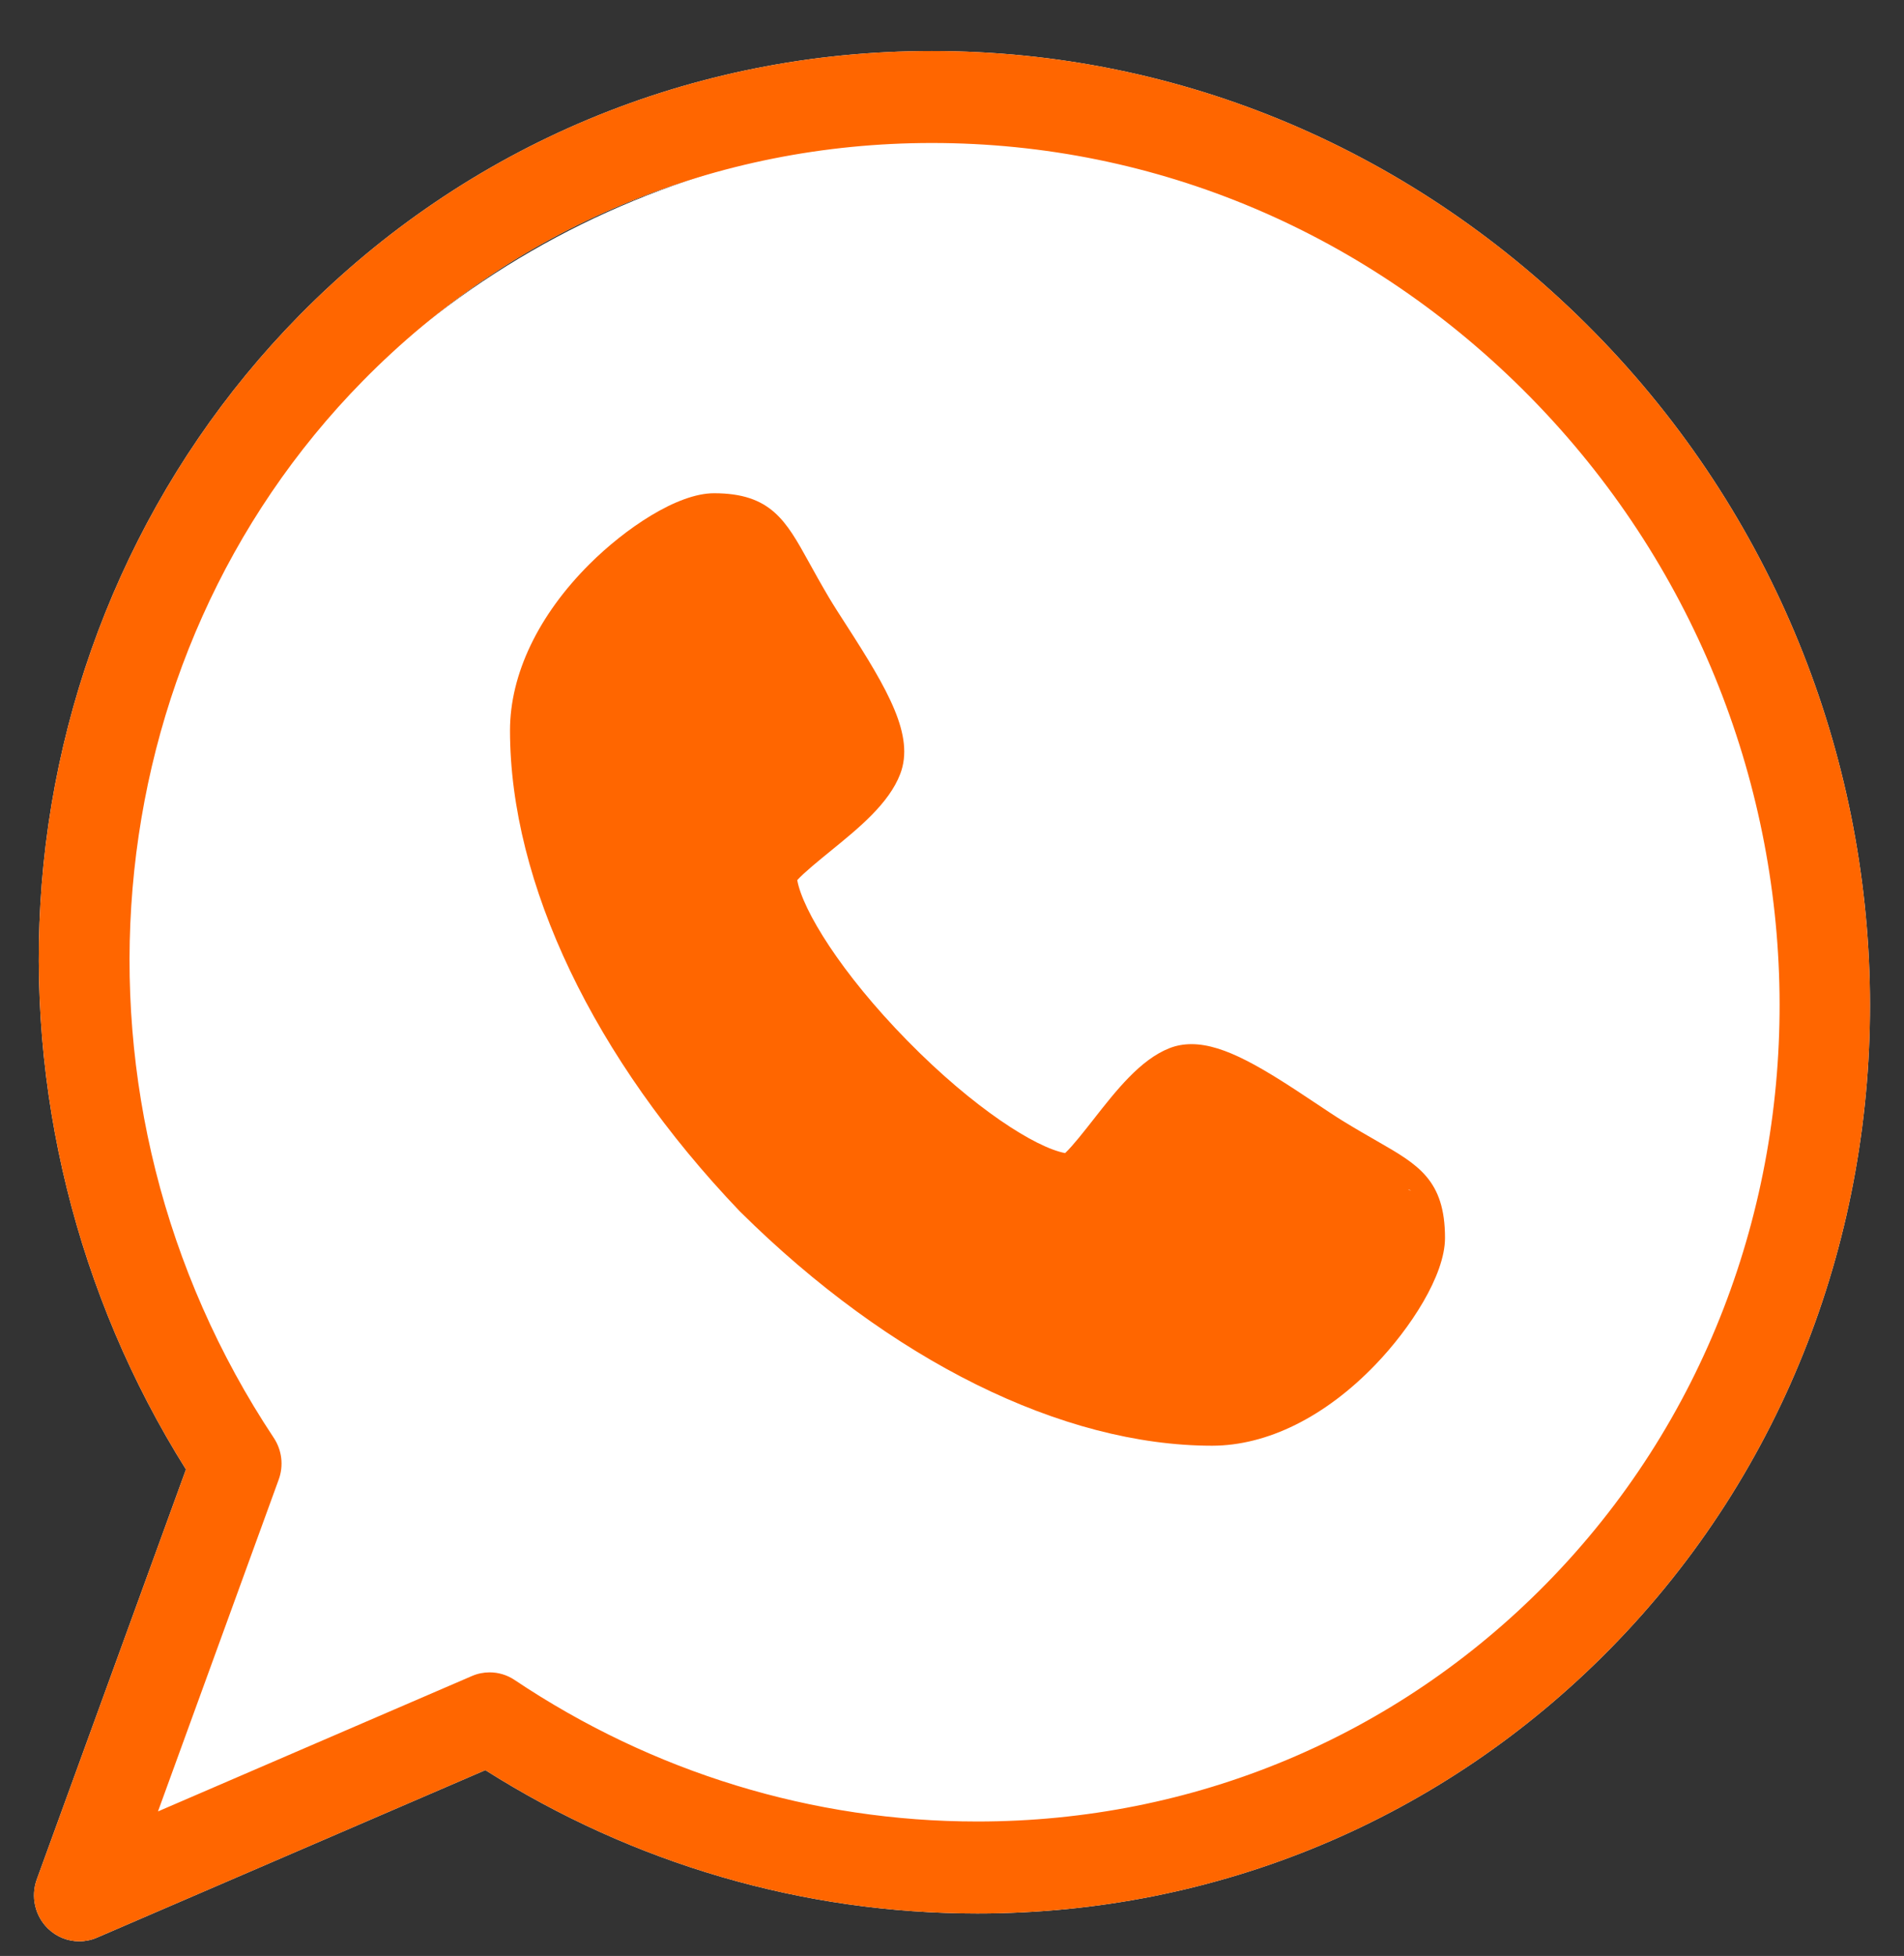
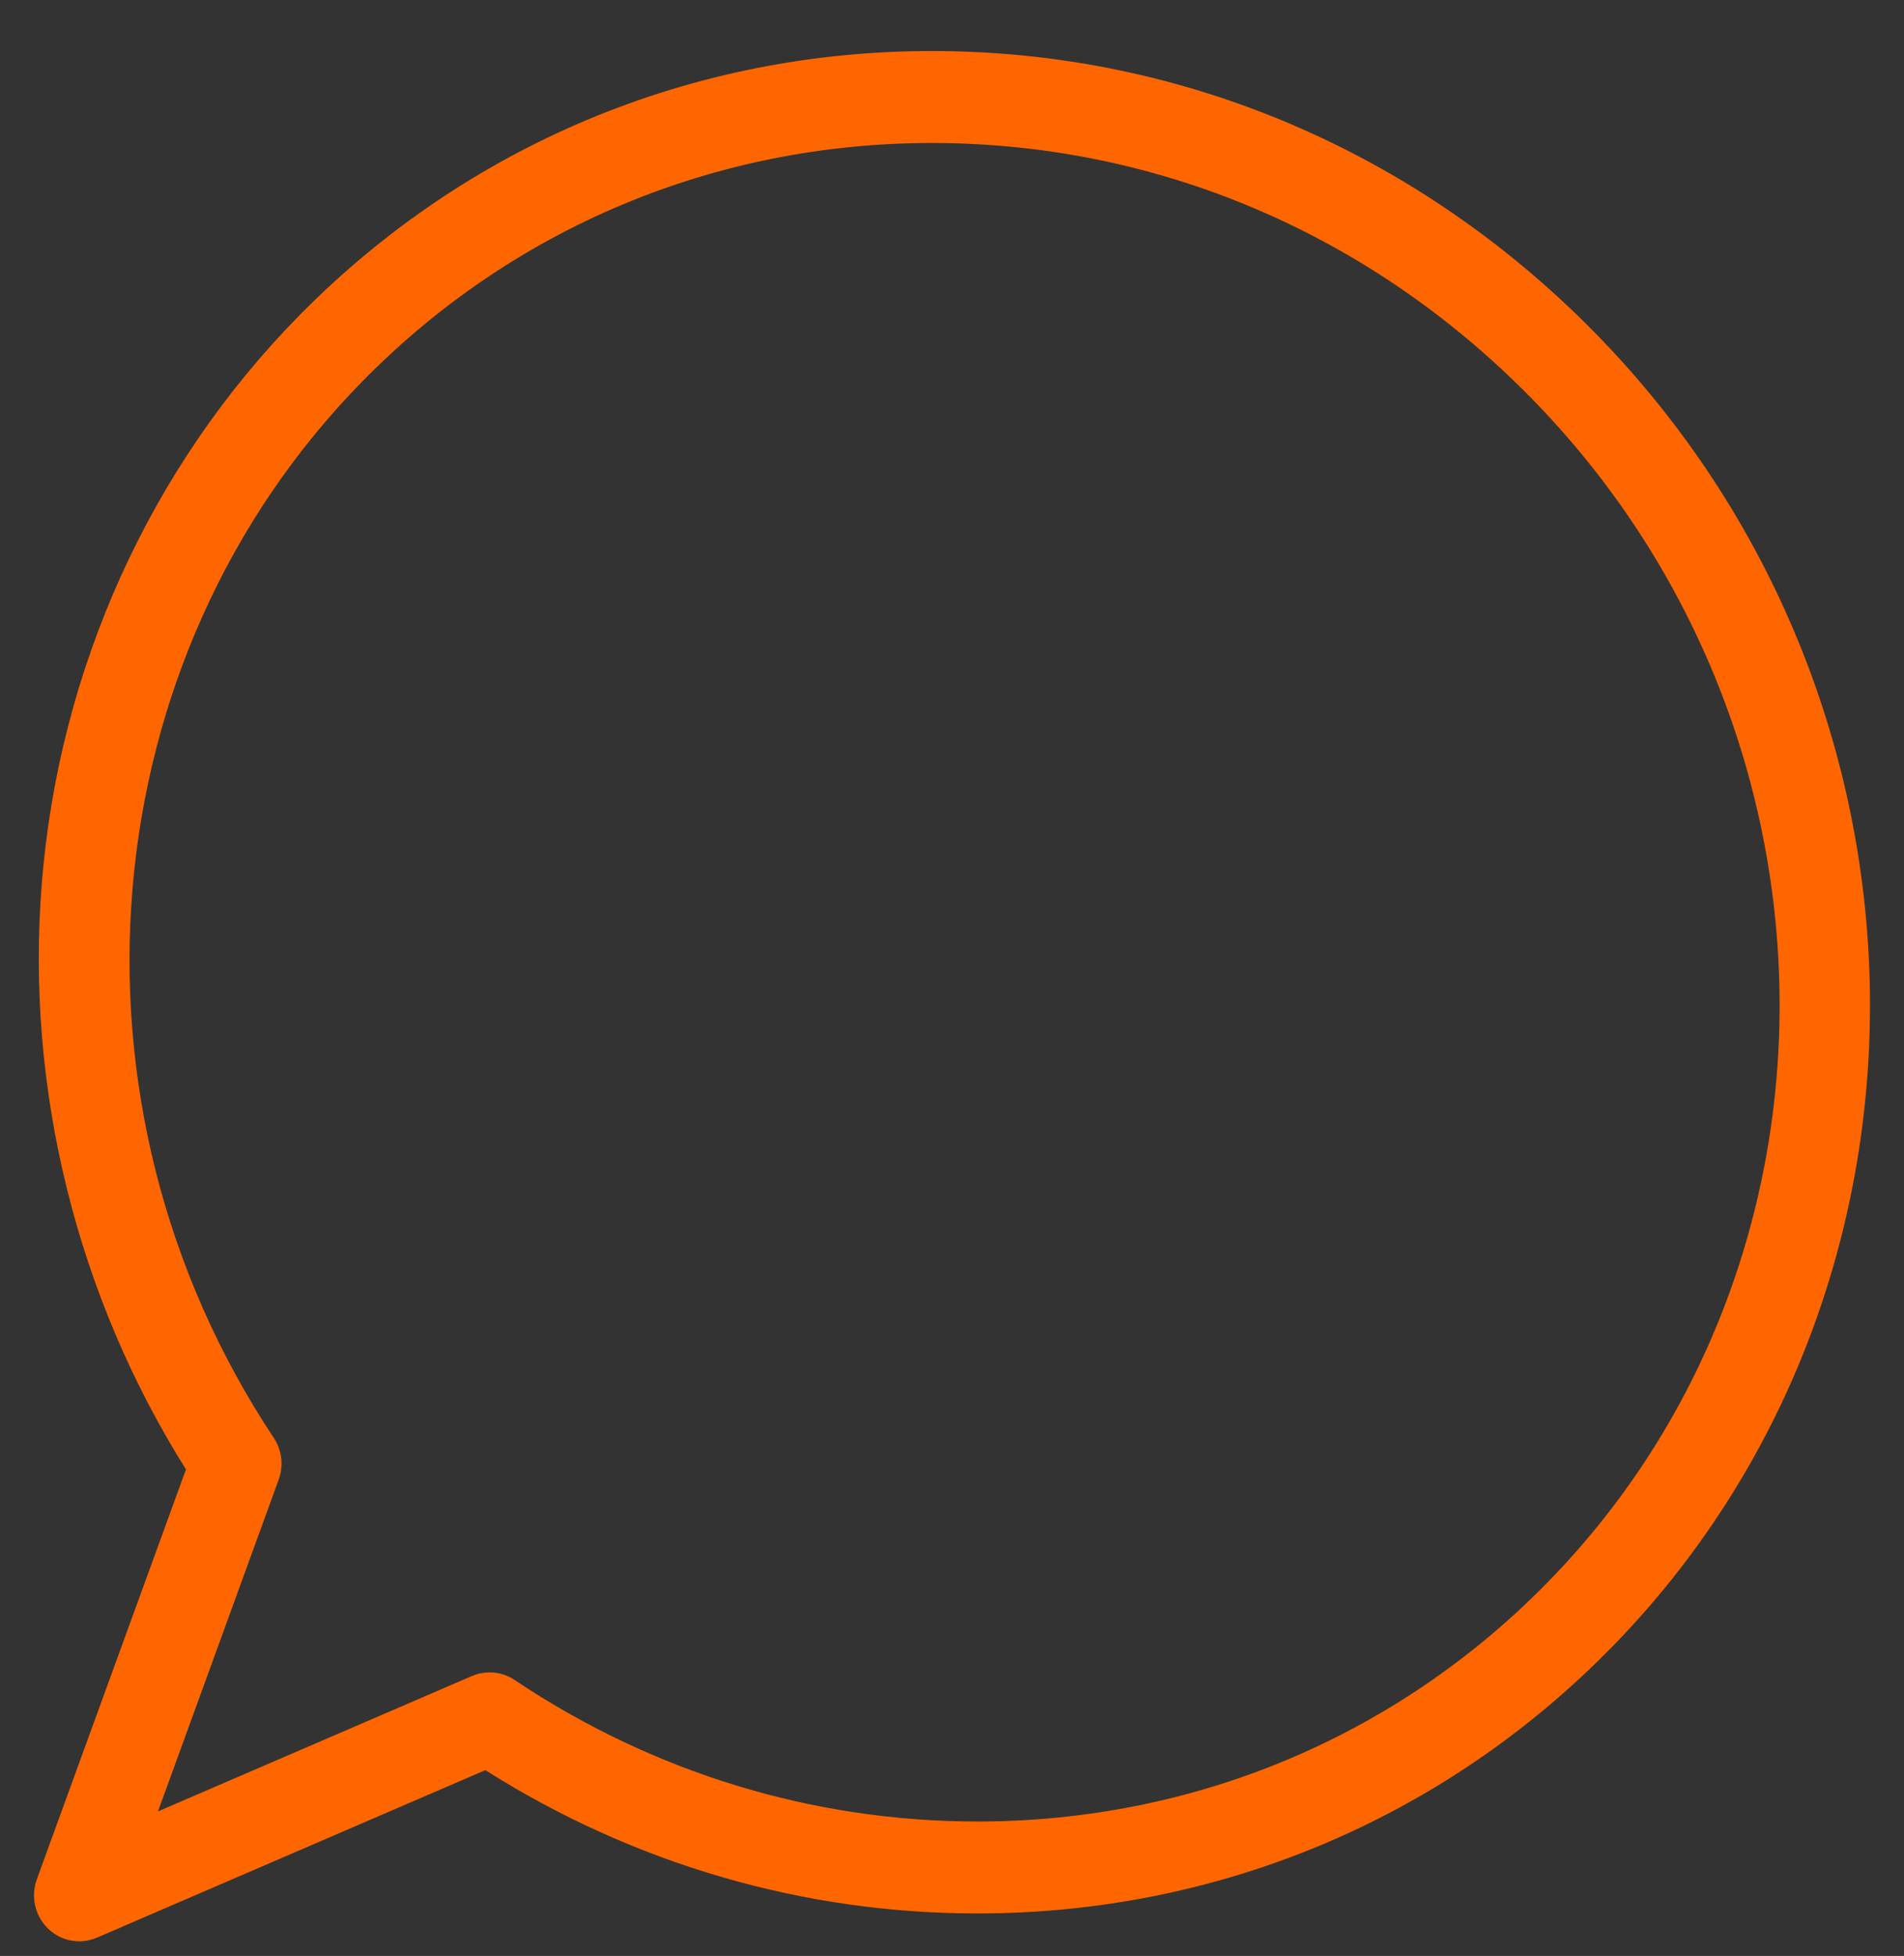
<svg xmlns="http://www.w3.org/2000/svg" width="112" height="115" viewBox="0 0 112 115" fill="none">
  <rect x="0" y="0" width="112" height="115" fill="#333333" stroke="none" />
-   <circle cx="56.5" cy="58.5" r="50.5" fill="white" />
-   <path d="M71.3 85H71.297C62.478 84.994 52.364 79.983 43.549 71.25C43.534 71.236 43.519 71.22 43.504 71.205C34.928 62.23 30.006 51.932 30 42.952C30 39.646 31.663 36.169 34.683 33.16C36.761 31.089 39.829 29 41.999 29C45.342 29 46.231 30.61 47.578 33.046C47.906 33.64 48.278 34.313 48.759 35.127C49.025 35.576 49.392 36.146 49.781 36.748C52.251 40.579 53.806 43.258 52.957 45.499C52.292 47.242 50.532 48.673 48.83 50.056C48.2 50.569 47.297 51.303 46.897 51.746C47.206 53.495 49.456 57.199 53.381 61.194C57.3 65.185 60.933 67.476 62.655 67.795C63.09 67.388 63.805 66.475 64.305 65.838C65.669 64.097 67.08 62.298 68.797 61.625C69.193 61.469 69.627 61.39 70.087 61.39C72.047 61.39 74.35 62.828 77.39 64.86C77.982 65.255 78.541 65.629 78.986 65.902C79.782 66.39 80.443 66.769 81.026 67.103C83.419 68.474 85 69.38 85 72.783C85 74.992 82.947 78.115 80.912 80.23C77.957 83.303 74.543 84.997 71.3 85ZM46.78 67.915C54.622 75.674 63.785 80.309 71.297 80.315C75.84 80.31 80.161 74.311 80.399 72.742C80.397 72.421 82.013 71.259 82 71.179C81.765 70.972 79.411 71.553 78.77 71.186C78.766 71.184 78.762 71.181 78.758 71.179C78.18 70.848 76.852 80.022 76 79.5C75.478 79.179 75.492 68.335 74.863 67.915L83 70C81.807 69.203 81.419 78.768 80.399 78.5C79.77 78.948 71.92 80.706 71.297 81.5L65 80.315C63.422 82.328 60.922 78.493 59 78.5C54.317 78.495 46.663 70.637 44.818 68.759C42.974 66.881 35.505 56.504 35.5 51.746C35.5 49.777 43.973 48.01 45.958 46.396L45.959 46.395C46.735 45.765 45.557 44.638 46 44C45.735 42.959 46.716 40.532 45.934 39.32C45.521 38.679 45.131 38.074 44.818 37.546C44.301 36.67 43.894 35.935 43.568 35.344C43.207 34.691 42.802 33.958 42.598 33.719C42.52 33.706 47.597 35.034 44.818 35C43.276 35.241 48.83 36.374 48.83 41C48.835 48.648 39.159 59.93 46.78 67.915Z" fill="#FF6600" />
-   <path d="M4.661 114.138C3.99 114.138 3.329 113.88 2.824 113.391C2.056 112.646 1.797 111.508 2.165 110.497L10.939 86.394C4.514 76.173 1.505 64.016 2.453 52.004C3.453 39.343 8.829 27.466 17.591 18.562C27.465 8.527 40.686 3 54.818 3C69.458 3 83.292 8.866 93.773 19.517C115.036 41.127 115.458 75.859 94.714 96.942C84.841 106.975 71.621 112.501 57.491 112.501H57.49C47.248 112.501 37.273 109.592 28.55 104.074L5.699 113.924C5.364 114.068 5.011 114.138 4.661 114.138ZM28.802 98.325C29.315 98.325 29.825 98.475 30.266 98.77C38.4 104.216 47.814 107.094 57.49 107.094C70.199 107.094 82.083 102.131 90.951 93.118C109.621 74.144 109.199 42.842 90.011 23.341C80.535 13.71 68.037 8.407 54.818 8.407C42.107 8.407 30.223 13.371 21.353 22.385C5.258 38.743 3.051 64.883 16.105 84.539C16.585 85.261 16.693 86.173 16.395 86.989L25 91.5L27.764 98.539C28.097 98.395 28.451 98.325 28.802 98.325Z" fill="white" />
  <path d="M4.661 114.138C3.99 114.138 3.329 113.88 2.824 113.391C2.056 112.646 1.797 111.508 2.165 110.497L10.939 86.394C4.514 76.173 1.505 64.016 2.453 52.004C3.453 39.343 8.829 27.466 17.591 18.562C27.465 8.527 40.686 3 54.818 3C69.458 3 83.292 8.866 93.773 19.517C115.036 41.127 115.458 75.859 94.714 96.942C84.841 106.975 71.621 112.501 57.491 112.501C57.491 112.501 57.491 112.501 57.49 112.501C47.248 112.501 37.273 109.592 28.55 104.074L5.699 113.924C5.364 114.068 5.011 114.138 4.661 114.138ZM28.802 98.325C29.315 98.325 29.825 98.475 30.266 98.77C38.4 104.216 47.814 107.094 57.49 107.094C70.199 107.094 82.083 102.131 90.951 93.118C109.621 74.144 109.199 42.842 90.011 23.341C80.535 13.71 68.037 8.407 54.818 8.407C42.107 8.407 30.223 13.371 21.353 22.385C5.258 38.743 3.051 64.883 16.105 84.539C16.585 85.261 16.693 86.173 16.395 86.989L9.293 106.501L27.764 98.539C28.097 98.395 28.451 98.325 28.802 98.325Z" fill="#FF6600" />
</svg>